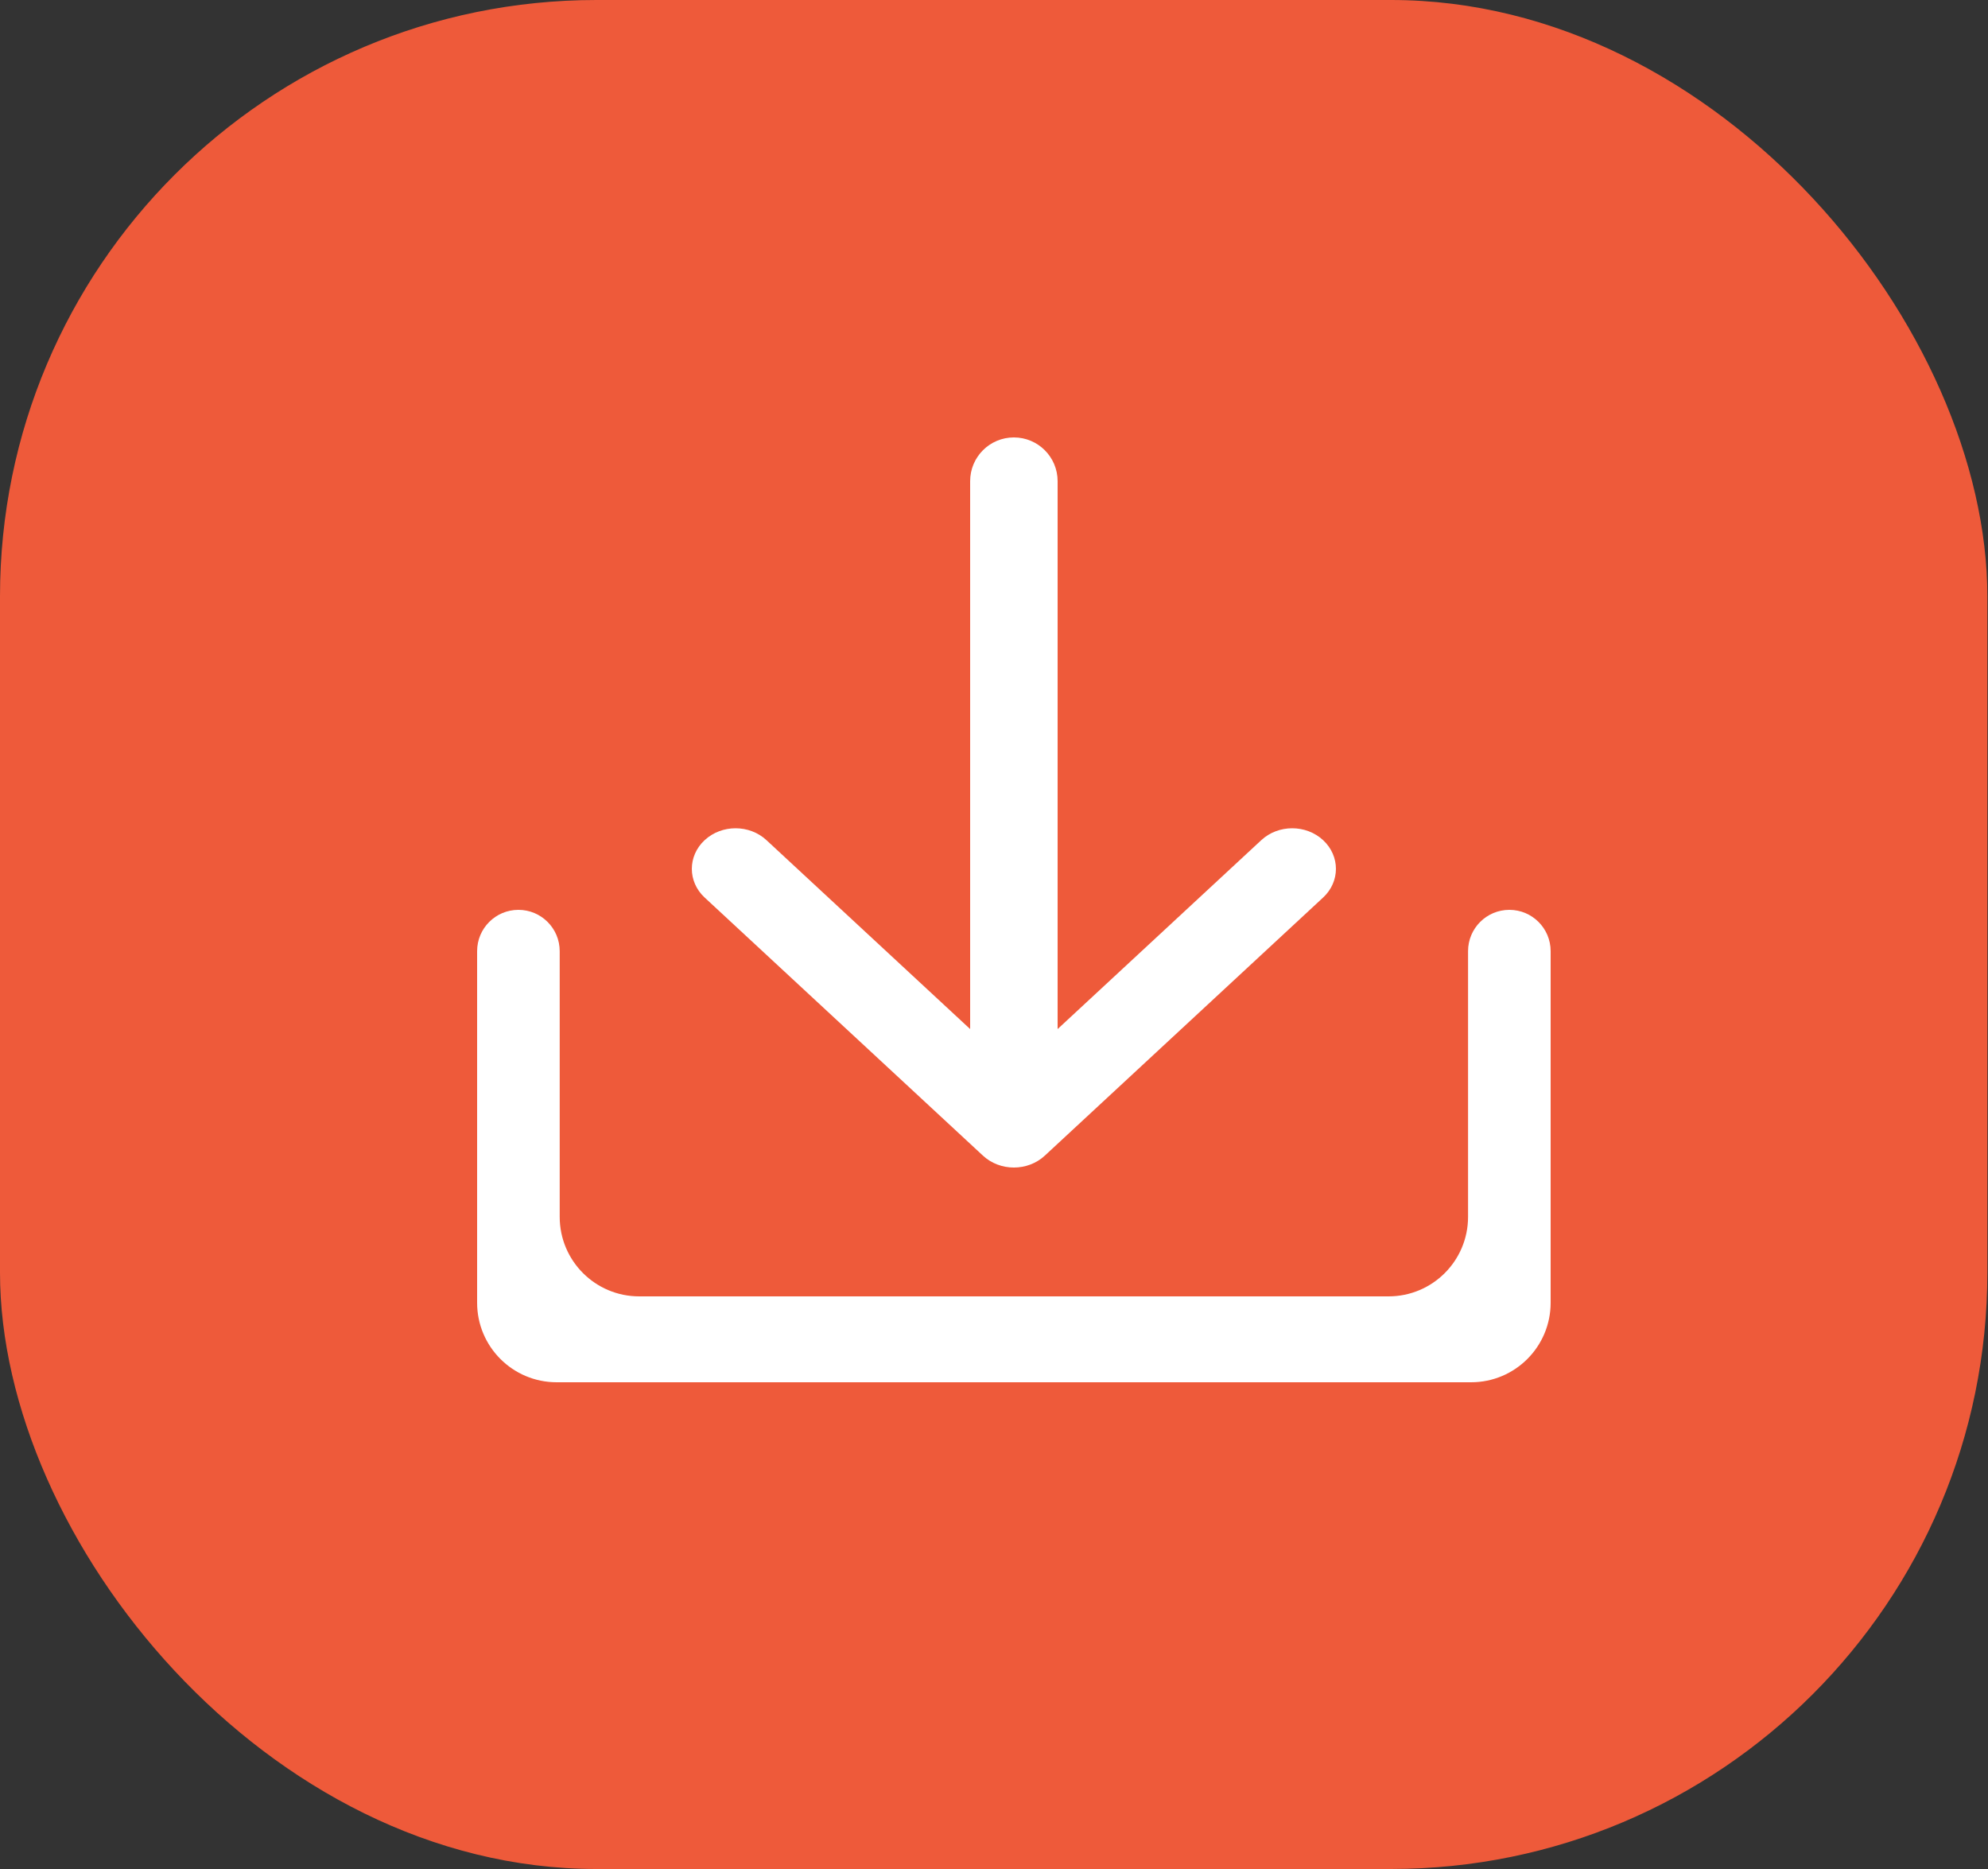
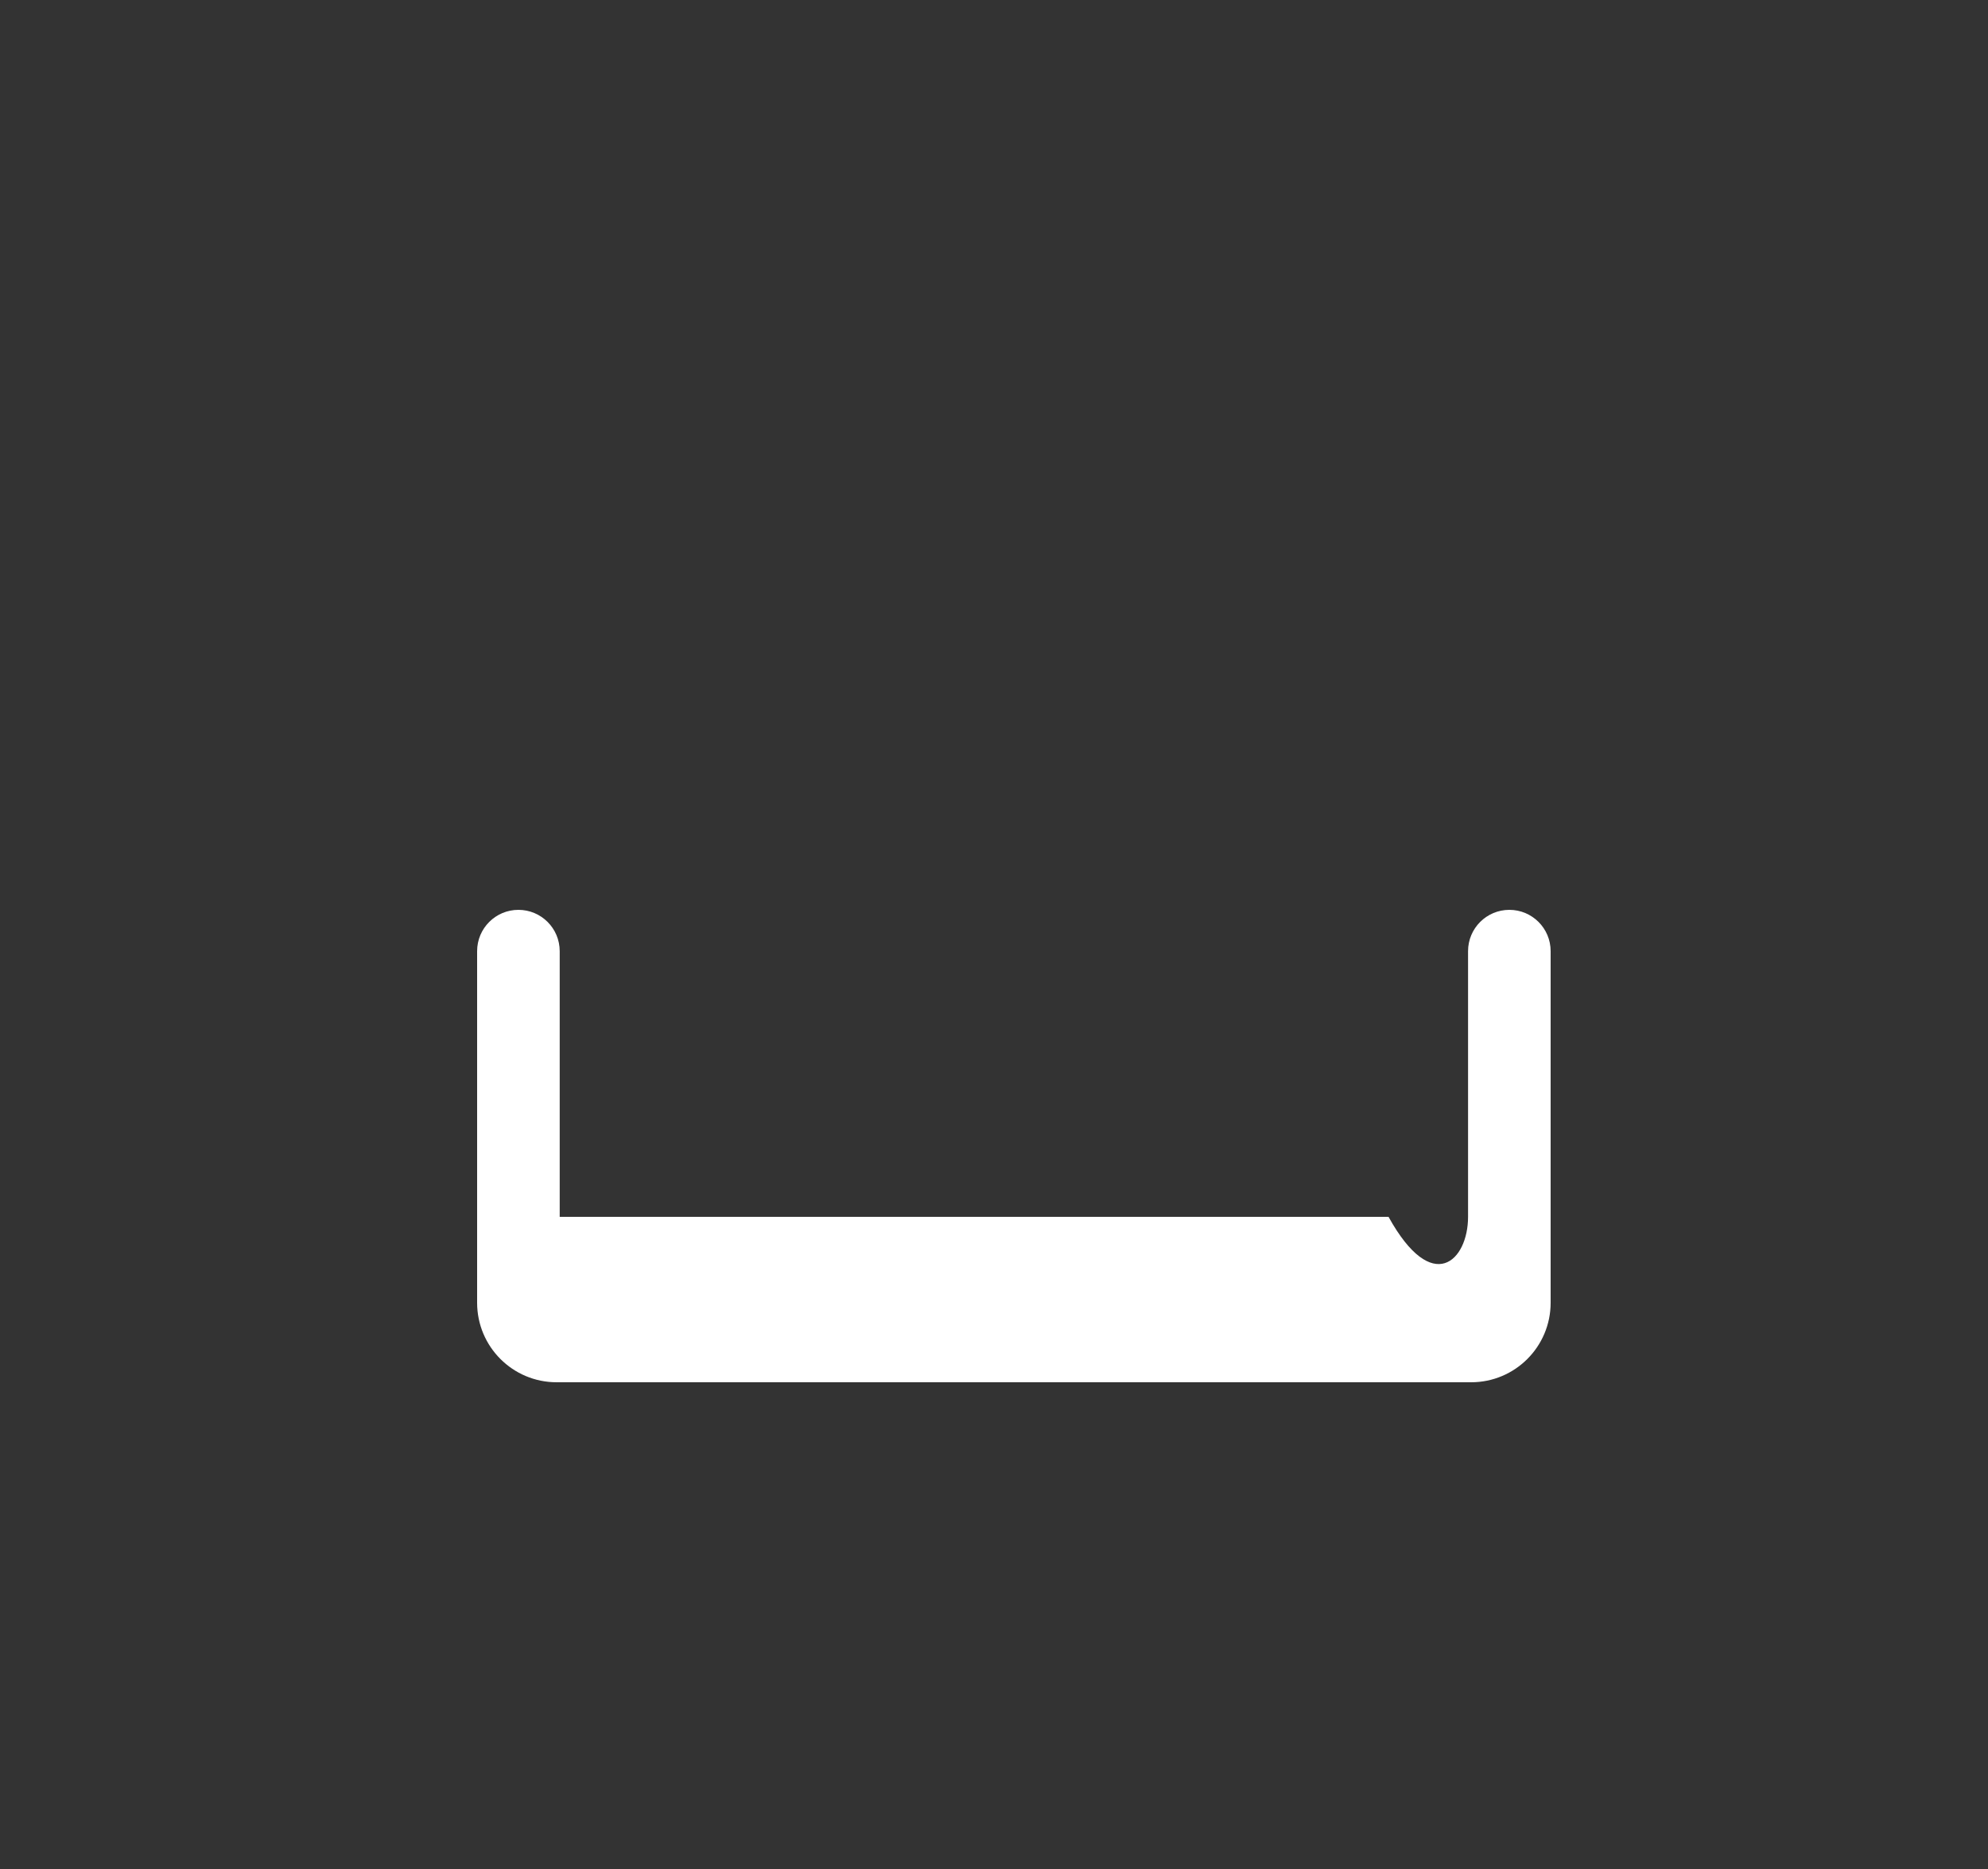
<svg xmlns="http://www.w3.org/2000/svg" width="50" height="47" viewBox="0 0 50 47" fill="none">
  <rect x="0" y="0" width="50" height="47" fill="#333333" stroke="none" />
-   <rect width="49.984" height="47" rx="15" fill="#EE5A3A" />
-   <path fill-rule="evenodd" clip-rule="evenodd" d="M12 23.919C12 23.345 12.465 22.88 13.039 22.88C13.612 22.88 14.077 23.345 14.077 23.919V30.6C14.077 31.705 14.972 32.6 16.077 32.6H34.923C36.028 32.6 36.923 31.705 36.923 30.6V23.919C36.923 23.345 37.388 22.88 37.962 22.88C38.535 22.88 39 23.345 39 23.919V32.76C39 33.865 38.105 34.76 37 34.76H14C12.895 34.76 12 33.865 12 32.76V23.919Z" fill="white" />
-   <path fill-rule="evenodd" clip-rule="evenodd" d="M33.278 22.57L26.278 29.061C25.848 29.46 25.152 29.46 24.722 29.061L17.722 22.57C17.293 22.172 17.293 21.526 17.722 21.128C18.152 20.729 18.848 20.729 19.278 21.128L24.4 25.878V12.1C24.4 11.492 24.892 11 25.5 11C26.107 11 26.6 11.492 26.6 12.1V25.878L31.722 21.128C32.152 20.729 32.848 20.729 33.278 21.128C33.707 21.526 33.707 22.172 33.278 22.57Z" fill="white" />
+   <path fill-rule="evenodd" clip-rule="evenodd" d="M12 23.919C12 23.345 12.465 22.88 13.039 22.88C13.612 22.88 14.077 23.345 14.077 23.919V30.6H34.923C36.028 32.6 36.923 31.705 36.923 30.6V23.919C36.923 23.345 37.388 22.88 37.962 22.88C38.535 22.88 39 23.345 39 23.919V32.76C39 33.865 38.105 34.76 37 34.76H14C12.895 34.76 12 33.865 12 32.76V23.919Z" fill="white" />
</svg>